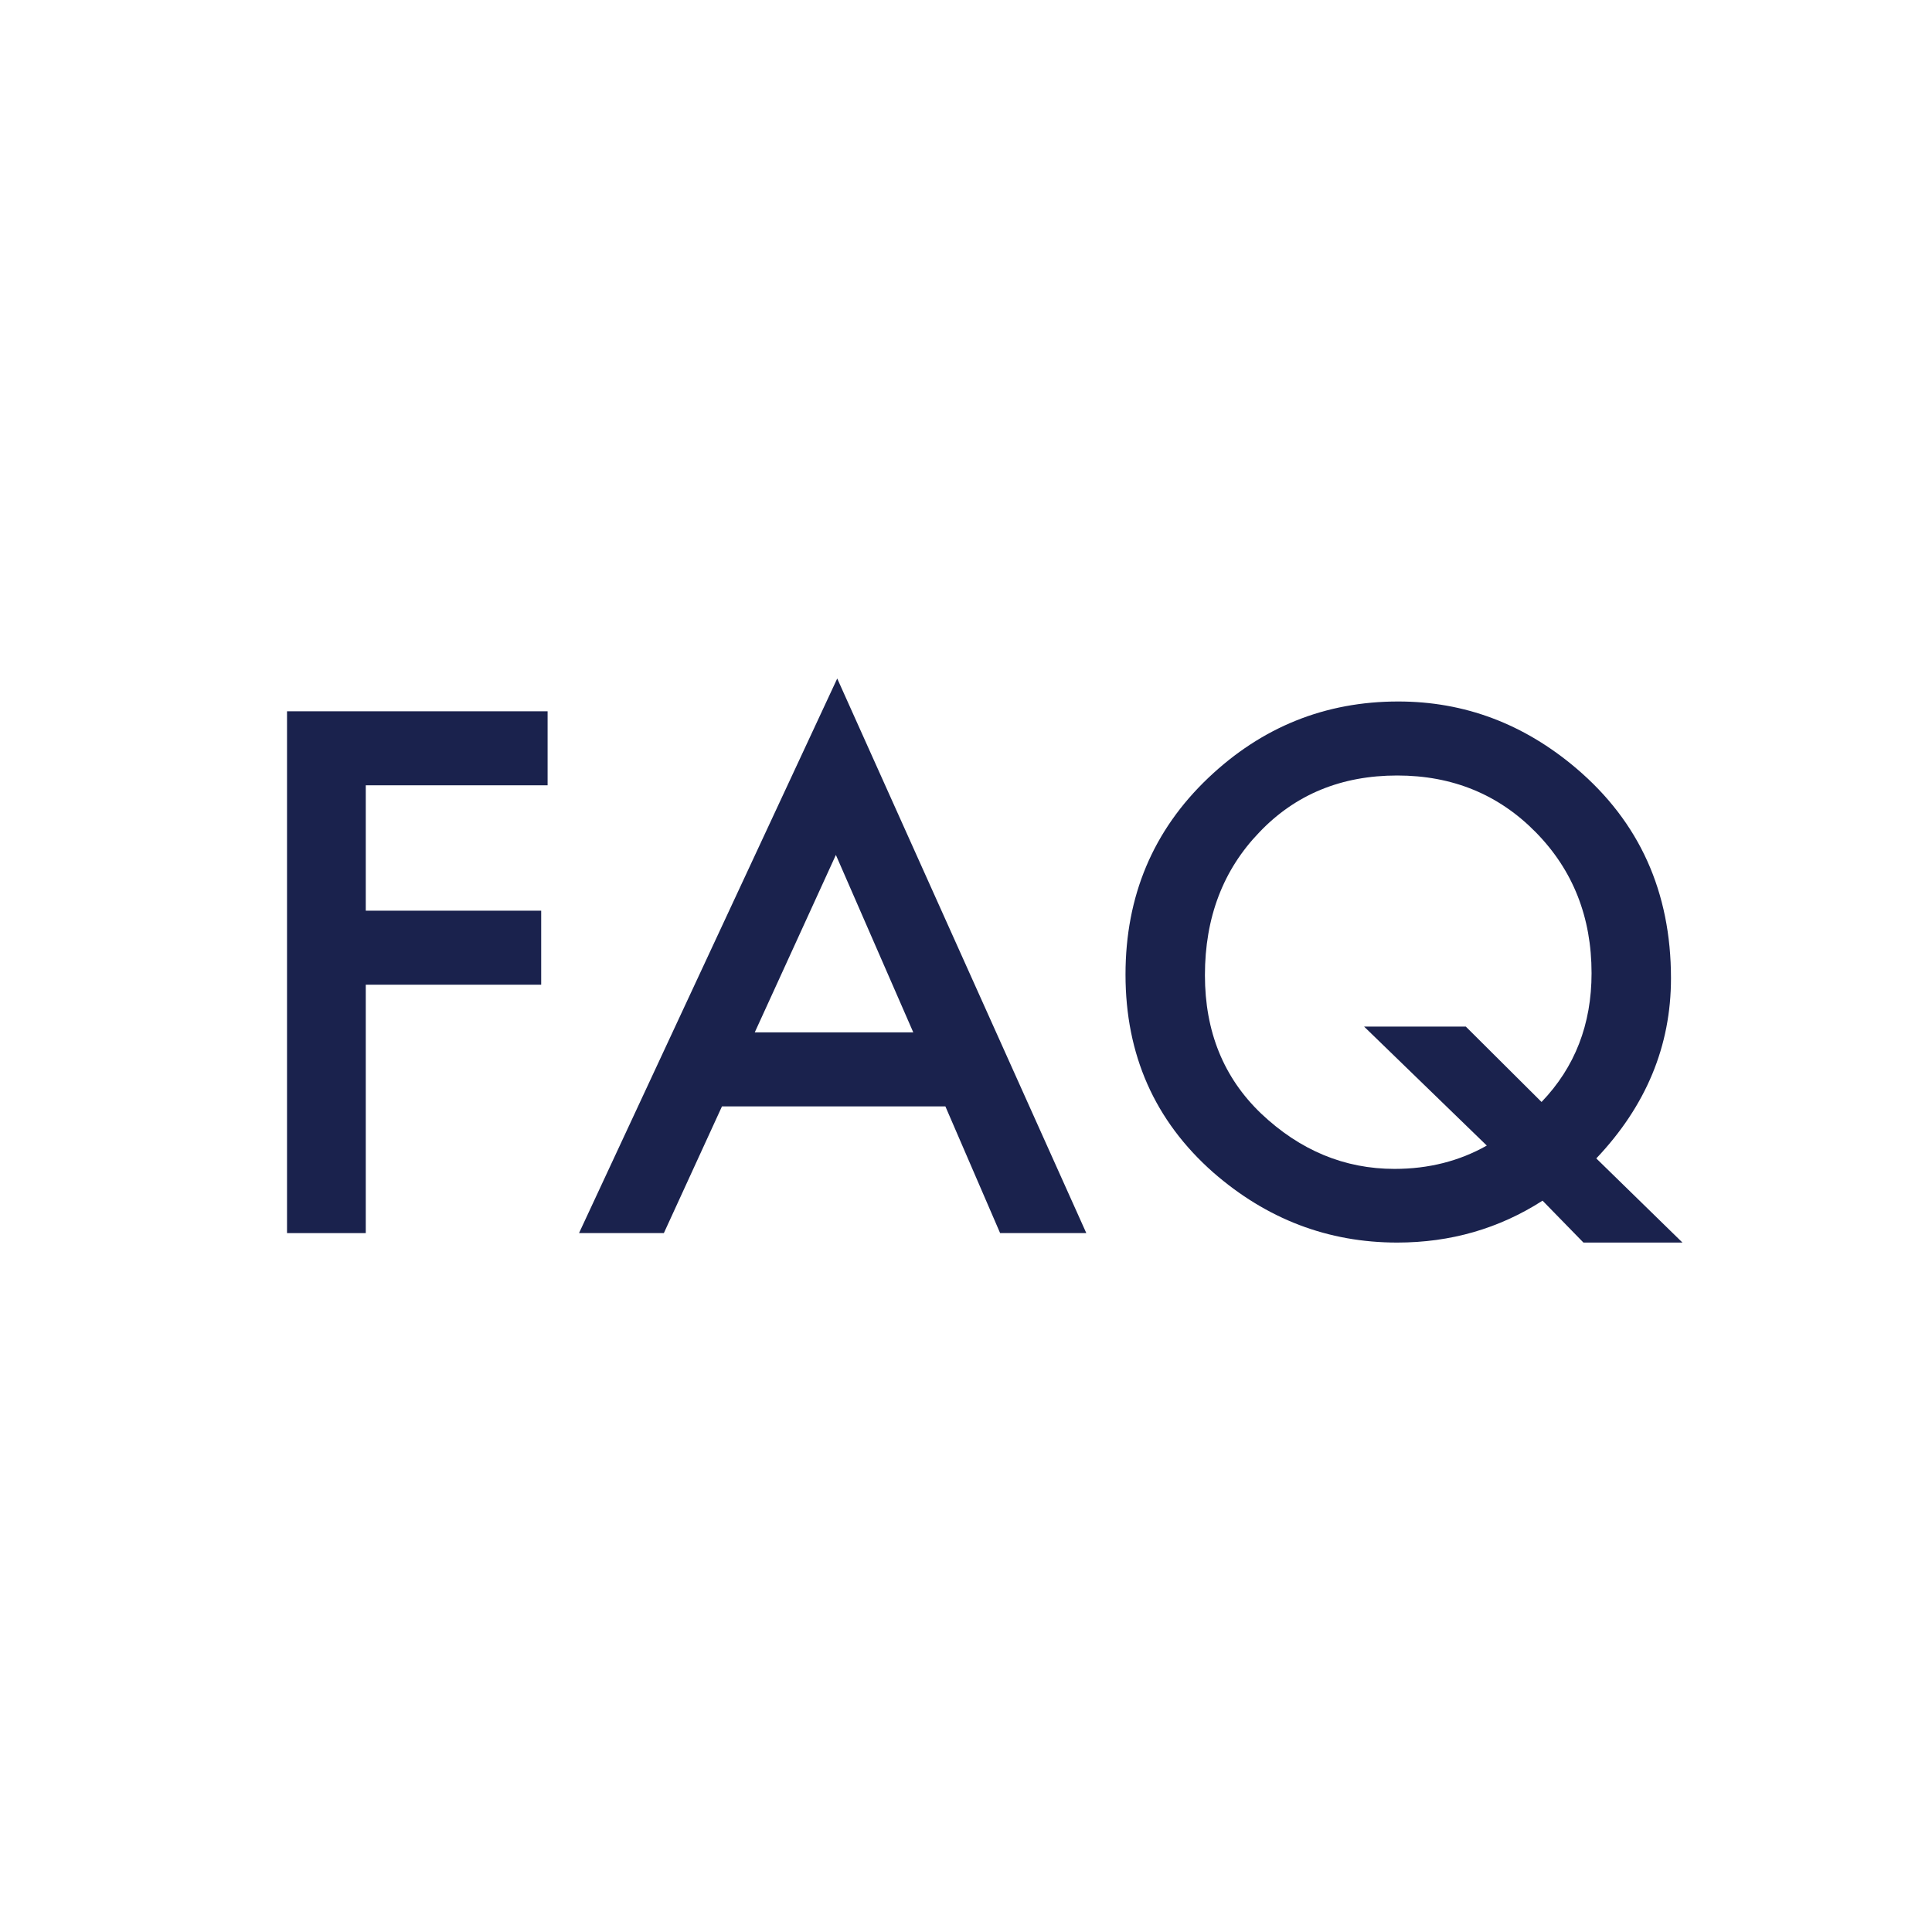
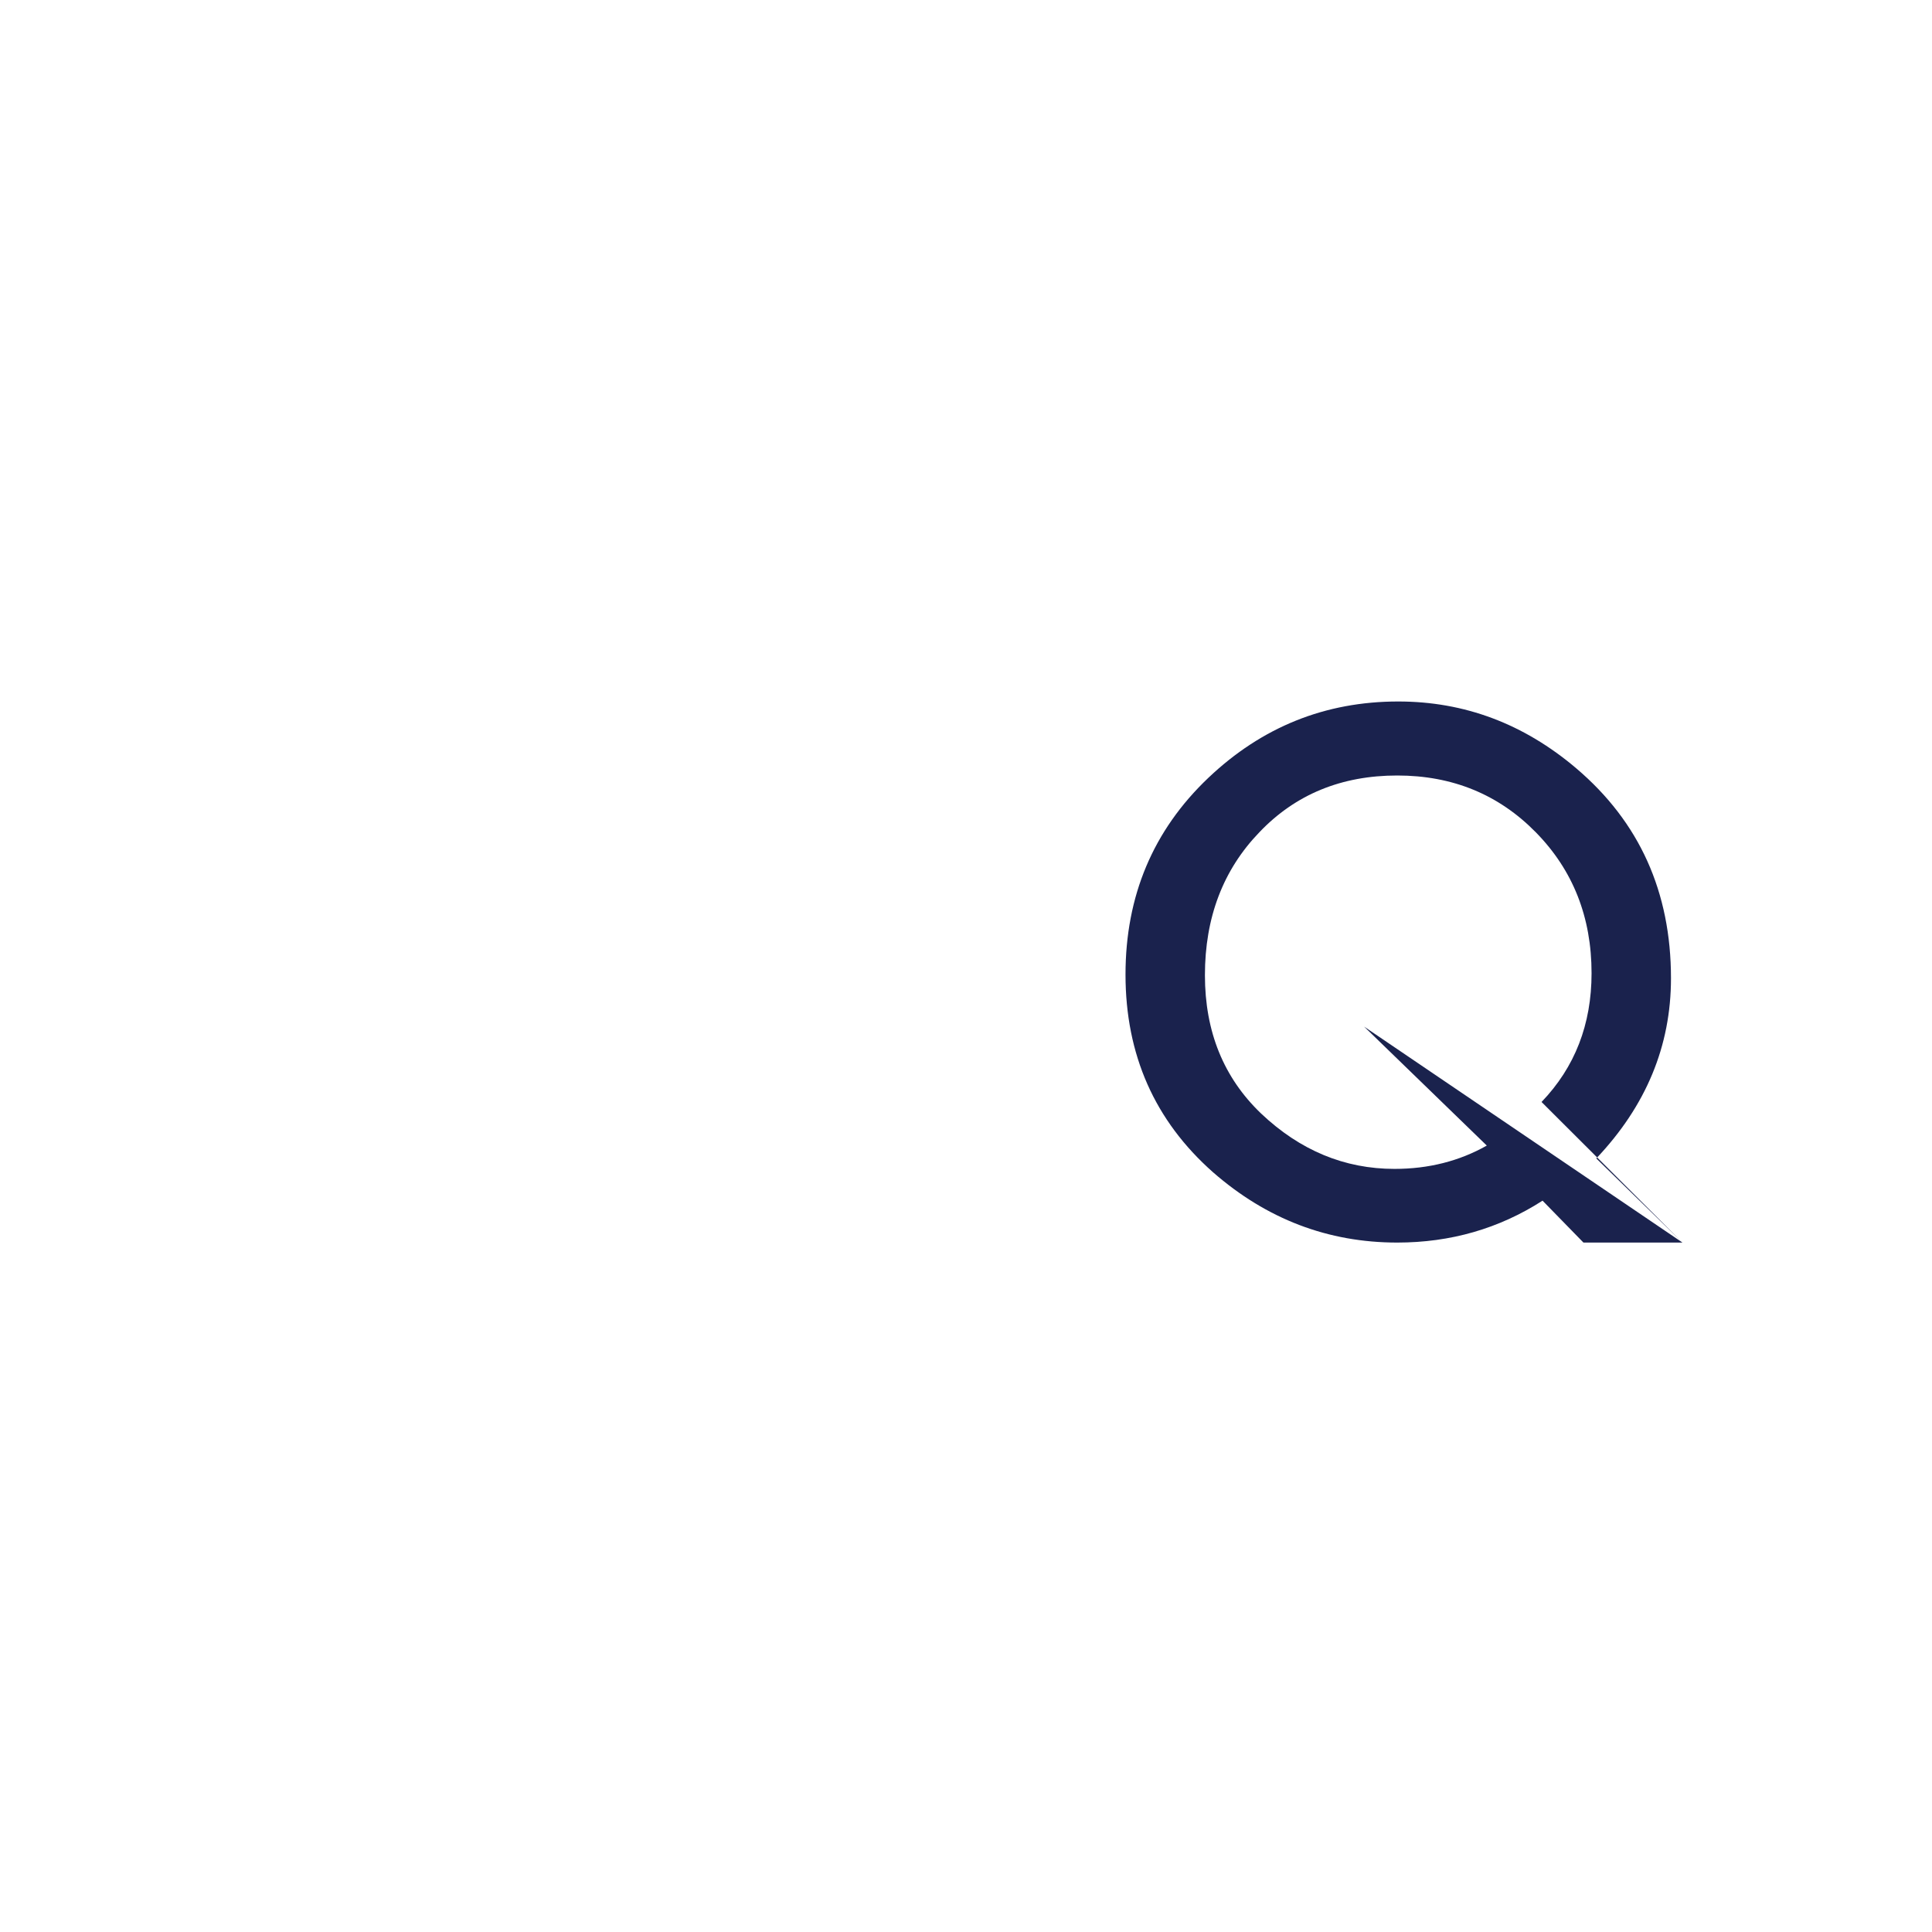
<svg xmlns="http://www.w3.org/2000/svg" width="2048" zoomAndPan="magnify" viewBox="0 0 1536 1536" height="2048" preserveAspectRatio="xMidYMid meet" version="1.0">
  <defs>
    <g />
  </defs>
  <g fill="#1a224d" fill-opacity="1">
    <g transform="translate(178.489, 980.357)">
      <g>
-         <path d="M 256.867 -356.016 L 112.312 -356.016 L 112.312 -256.332 L 251.766 -256.332 L 251.766 -197.488 L 112.312 -197.488 L 112.312 0 L 49.707 0 L 49.707 -414.859 L 256.867 -414.859 Z M 256.867 -356.016 " />
-       </g>
+         </g>
    </g>
  </g>
  <g fill="#1a224d" fill-opacity="1">
    <g transform="translate(458.194, 980.357)">
      <g>
-         <path d="M 293.41 -100.758 L 115.805 -100.758 L 69.59 0 L 2.148 0 L 207.43 -440.922 L 405.457 0 L 336.938 0 Z M 267.887 -159.602 L 206.355 -300.664 L 141.867 -159.602 Z M 267.887 -159.602 " />
-       </g>
+         </g>
    </g>
  </g>
  <g fill="#1a224d" fill-opacity="1">
    <g transform="translate(865.796, 980.357)">
      <g>
-         <path d="M 471.82 7.523 L 393.094 7.523 L 360.582 -25.793 C 326.012 -3.582 287.5 7.523 245.047 7.523 C 190.055 7.523 141.242 -11.105 98.609 -48.363 C 52.215 -89.383 29.02 -141.781 29.02 -205.551 C 29.02 -268.066 50.961 -320.191 94.848 -361.926 C 137.48 -402.41 187.816 -422.652 245.852 -422.652 C 298.516 -422.652 345.715 -404.918 387.453 -369.449 C 437.609 -326.82 462.688 -271.199 462.688 -202.594 C 462.688 -148.855 442.895 -101.117 403.305 -59.379 Z M 299.59 -164.172 L 359.777 -104.254 C 386.289 -131.84 399.543 -165.961 399.543 -206.625 C 399.543 -251.227 384.766 -288.574 355.211 -318.668 C 325.652 -348.762 288.934 -363.809 245.047 -363.809 C 200.621 -363.809 164.082 -348.762 135.422 -318.668 C 106.582 -288.754 92.16 -250.867 92.16 -205.012 C 92.16 -160.23 107.027 -123.598 136.766 -95.117 C 167.754 -65.738 203.129 -51.051 242.898 -51.051 C 269.945 -51.051 294.395 -57.23 316.25 -69.59 L 218.715 -164.172 Z M 299.59 -164.172 " />
+         <path d="M 471.82 7.523 L 393.094 7.523 L 360.582 -25.793 C 326.012 -3.582 287.5 7.523 245.047 7.523 C 190.055 7.523 141.242 -11.105 98.609 -48.363 C 52.215 -89.383 29.02 -141.781 29.02 -205.551 C 29.02 -268.066 50.961 -320.191 94.848 -361.926 C 137.48 -402.41 187.816 -422.652 245.852 -422.652 C 298.516 -422.652 345.715 -404.918 387.453 -369.449 C 437.609 -326.82 462.688 -271.199 462.688 -202.594 C 462.688 -148.855 442.895 -101.117 403.305 -59.379 Z L 359.777 -104.254 C 386.289 -131.84 399.543 -165.961 399.543 -206.625 C 399.543 -251.227 384.766 -288.574 355.211 -318.668 C 325.652 -348.762 288.934 -363.809 245.047 -363.809 C 200.621 -363.809 164.082 -348.762 135.422 -318.668 C 106.582 -288.754 92.16 -250.867 92.16 -205.012 C 92.16 -160.23 107.027 -123.598 136.766 -95.117 C 167.754 -65.738 203.129 -51.051 242.898 -51.051 C 269.945 -51.051 294.395 -57.23 316.25 -69.59 L 218.715 -164.172 Z M 299.59 -164.172 " />
      </g>
    </g>
  </g>
</svg>